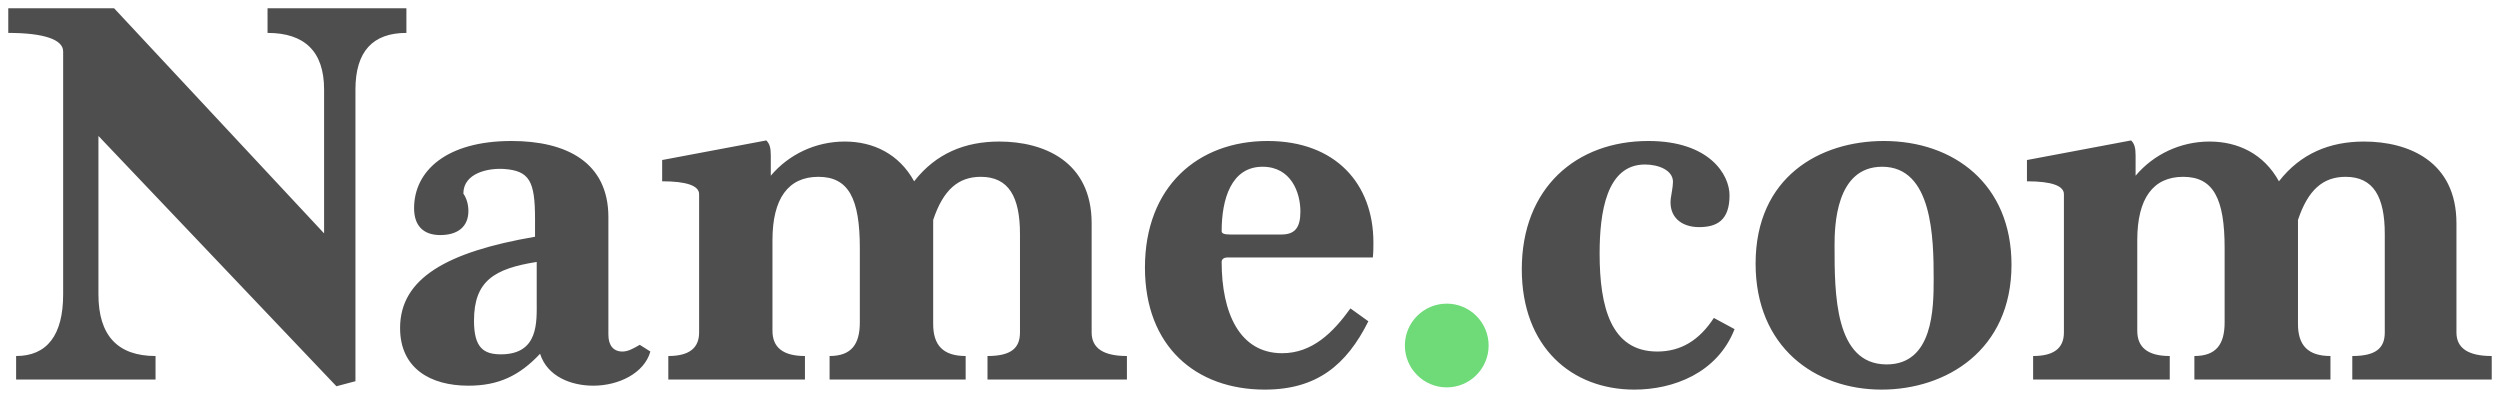
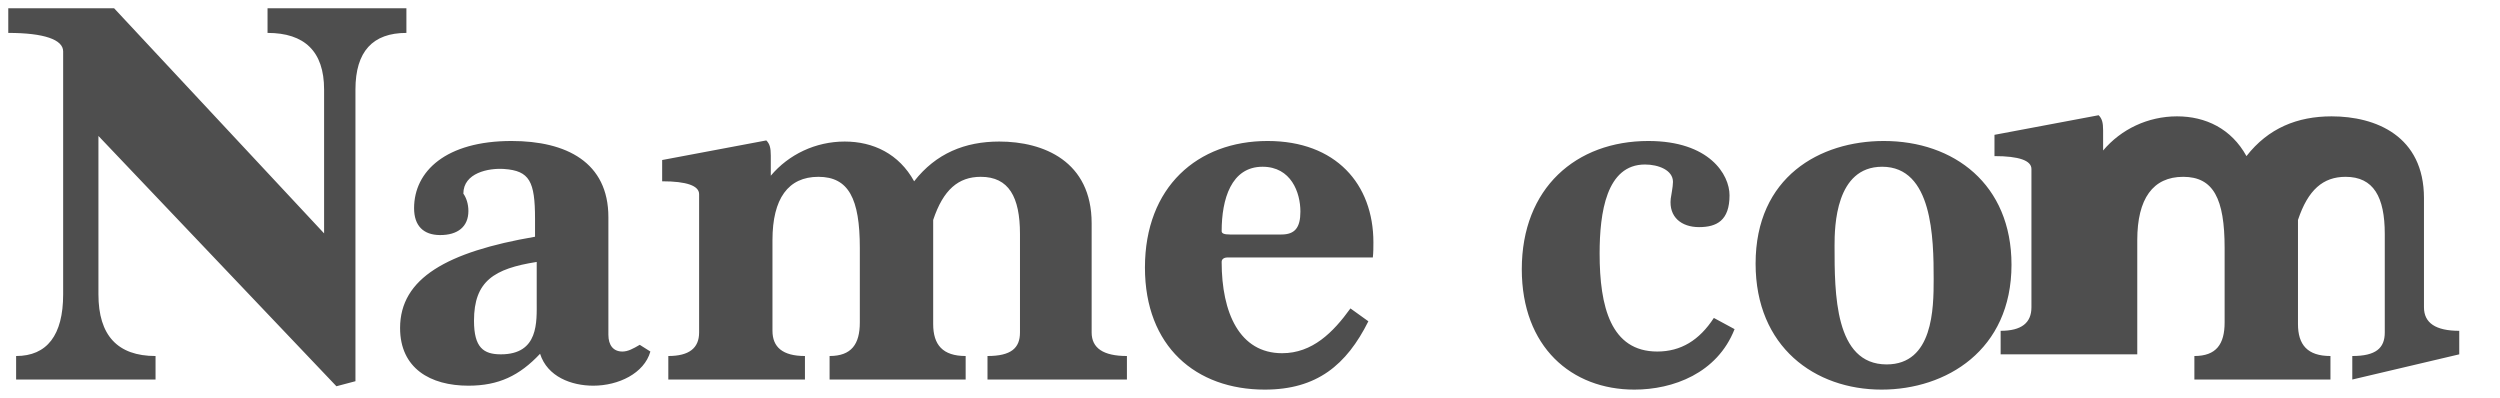
<svg xmlns="http://www.w3.org/2000/svg" enable-background="new 0 0 1510.112 240.346" viewBox="0 0 1510.112 240.346">
-   <path d="m203.209 233.313-143.752-151.194v95.722c0 24.691 11.5 37.207 34.5 37.207v14.206h-84.222v-14.206c18.603 0 28.412-12.515 28.412-37.207v-146.796c0-7.103-11.5-11.162-33.148-11.162v-14.883h63.927l126.84 135.973v-86.927c0-23.001-11.838-34.163-34.162-34.163v-14.883h83.883v14.883c-20.294 0-30.78 11.162-30.78 34.163v176.223zm189.652-20.971c-3.721 13.191-19.28 20.633-34.5 20.633-13.192 0-27.736-5.412-32.133-19.28-12.437 13.237-25.03 19.28-43.295 19.28-23 0-41.265-10.485-41.265-34.839 0-30.104 28.412-46.001 81.516-55.133v-10.824c0-22.662-3.32-28.992-18.603-30.104-9.481-.69-24.691 2.368-24.691 14.883 1.691 2.367 3.044 6.088 3.044 10.485 0 9.471-6.427 14.632-17.25 14.544-9.732-.079-15.559-5.412-15.559-16.235 0-22.324 19.279-40.589 58.853-40.589 33.148 0 58.516 12.853 58.516 46.001v71.031c0 6.426 3.044 10.147 8.456 10.147 3.382 0 6.426-1.691 10.485-4.059zm-68.663-54.119c-25.706 4.059-37.883 11.5-37.883 35.515 0 16.235 5.75 20.294 16.235 20.294 23.001 0 21.647-19.696 21.647-32.133 0-12.437 0-23.677 0-23.677zm272.296 71.03v-14.206c14.207 0 19.618-4.736 19.618-14.206v-59.531c0-22.323-6.765-34.5-23.677-34.5-13.53 0-22.662 7.78-28.75 26.045v62.912c0 12.515 5.75 19.28 19.618 19.28v14.206h-82.192v-14.206c13.191 0 18.265-7.103 18.265-20.294v-44.986c0-29.765-6.765-42.957-25.03-42.957s-27.736 13.191-27.736 38.221v54.795c0 9.809 6.089 15.221 19.618 15.221v14.206h-82.531v-14.206c12.515 0 18.603-4.736 18.603-14.206v-83.546c0-5.074-7.441-7.78-22.324-7.78v-12.853l62.913-11.839c2.029 2.029 2.706 4.397 2.706 9.133v12.176c10.824-12.853 27.059-20.633 44.647-20.633 17.251 0 32.809 7.441 41.942 24.015 13.191-16.912 30.78-24.015 51.412-24.015 26.721 0 55.81 11.839 55.81 49.383v65.957c0 9.471 7.103 14.206 21.309 14.206v14.206h-84.222zm230.062-35.177c-13.192 26.382-31.119 41.265-62.575 41.265-41.604 0-72.384-26.044-72.384-73.736 0-48.707 31.794-76.443 74.074-76.443 41.265 0 63.928 26.045 63.928 61.222 0 2.706 0 6.088-.339 9.132h-87.604c-2.367 0-3.721 1.015-3.721 2.706 0 30.78 10.824 55.133 36.53 55.133 18.264 0 30.78-12.515 41.265-27.059zm-52.555-52.428c8.118 0 11.5-4.059 11.5-13.868 0-11.5-5.622-27.059-22.872-27.059-18.941 0-24.692 19.618-24.692 38.898 0 1.353 1.353 2.029 5.074 2.029zm273.759 57.163c-10.485 26.721-37.207 36.53-60.545 36.53-37.883 0-67.986-25.706-67.986-72.722 0-49.045 32.809-77.457 76.441-77.457 36.869 0 49.045 20.294 49.045 32.809 0 15.291-7.784 19.217-18.44 19.217-10.61 0-18.293-6.092-17.076-17.188.191-1.742 1.353-7.103 1.353-10.147 0-7.103-8.793-10.485-16.911-10.485-23.34 0-27.398 29.089-27.398 53.78 0 32.133 6.765 59.192 34.839 59.192 14.206 0 25.368-6.765 34.161-20.295zm88.803 36.53c-40.251 0-76.104-25.706-76.104-76.104 0-52.427 38.899-74.074 77.457-74.074 42.281 0 77.119 26.045 77.119 74.751 0 51.751-39.574 75.428-78.472 75.428zm31.458-66.633c0-25.03-.677-67.986-31.119-67.986-28.075 0-28.751 35.854-28.751 47.691 0 28.75 0 71.708 31.456 71.708 28.074 0 28.413-33.824 28.413-51.413zm252.869 60.545v-14.206c14.206 0 19.619-4.736 19.619-14.206v-59.531c0-22.323-6.766-34.5-23.677-34.5-13.53 0-22.663 7.78-28.751 26.045v62.912c0 12.515 5.75 19.28 19.619 19.28v14.206h-82.194v-14.206c13.192 0 18.266-7.103 18.266-20.294v-44.986c0-29.765-6.765-42.957-25.031-42.957-18.264 0-27.735 13.191-27.735 38.221v54.795c0 9.809 6.088 15.221 19.619 15.221v14.206h-82.531v-14.206c12.515 0 18.603-4.736 18.603-14.206v-83.546c0-5.074-7.441-7.78-22.324-7.78v-12.853l62.912-11.839c2.03 2.029 2.706 4.397 2.706 9.133v12.176c10.823-12.853 27.059-20.633 44.648-20.633 17.25 0 32.809 7.441 41.942 24.015 13.192-16.912 30.78-24.015 51.413-24.015 26.721 0 55.81 11.839 55.81 49.383v65.957c0 9.471 7.102 14.206 21.308 14.206v14.206z" fill="#4e4e4e" />
-   <circle cx="873.907" cy="208.701" fill="#6eda78" r="25.289" />
+   <path d="m203.209 233.313-143.752-151.194v95.722c0 24.691 11.5 37.207 34.5 37.207v14.206h-84.222v-14.206c18.603 0 28.412-12.515 28.412-37.207v-146.796c0-7.103-11.5-11.162-33.148-11.162v-14.883h63.927l126.84 135.973v-86.927c0-23.001-11.838-34.163-34.162-34.163v-14.883h83.883v14.883c-20.294 0-30.78 11.162-30.78 34.163v176.223zm189.652-20.971c-3.721 13.191-19.28 20.633-34.5 20.633-13.192 0-27.736-5.412-32.133-19.28-12.437 13.237-25.03 19.28-43.295 19.28-23 0-41.265-10.485-41.265-34.839 0-30.104 28.412-46.001 81.516-55.133v-10.824c0-22.662-3.32-28.992-18.603-30.104-9.481-.69-24.691 2.368-24.691 14.883 1.691 2.367 3.044 6.088 3.044 10.485 0 9.471-6.427 14.632-17.25 14.544-9.732-.079-15.559-5.412-15.559-16.235 0-22.324 19.279-40.589 58.853-40.589 33.148 0 58.516 12.853 58.516 46.001v71.031c0 6.426 3.044 10.147 8.456 10.147 3.382 0 6.426-1.691 10.485-4.059zm-68.663-54.119c-25.706 4.059-37.883 11.5-37.883 35.515 0 16.235 5.75 20.294 16.235 20.294 23.001 0 21.647-19.696 21.647-32.133 0-12.437 0-23.677 0-23.677zm272.296 71.03v-14.206c14.207 0 19.618-4.736 19.618-14.206v-59.531c0-22.323-6.765-34.5-23.677-34.5-13.53 0-22.662 7.78-28.75 26.045v62.912c0 12.515 5.75 19.28 19.618 19.28v14.206h-82.192v-14.206c13.191 0 18.265-7.103 18.265-20.294v-44.986c0-29.765-6.765-42.957-25.03-42.957s-27.736 13.191-27.736 38.221v54.795c0 9.809 6.089 15.221 19.618 15.221v14.206h-82.531v-14.206c12.515 0 18.603-4.736 18.603-14.206v-83.546c0-5.074-7.441-7.78-22.324-7.78v-12.853l62.913-11.839c2.029 2.029 2.706 4.397 2.706 9.133v12.176c10.824-12.853 27.059-20.633 44.647-20.633 17.251 0 32.809 7.441 41.942 24.015 13.191-16.912 30.78-24.015 51.412-24.015 26.721 0 55.81 11.839 55.81 49.383v65.957c0 9.471 7.103 14.206 21.309 14.206v14.206h-84.222zm230.062-35.177c-13.192 26.382-31.119 41.265-62.575 41.265-41.604 0-72.384-26.044-72.384-73.736 0-48.707 31.794-76.443 74.074-76.443 41.265 0 63.928 26.045 63.928 61.222 0 2.706 0 6.088-.339 9.132h-87.604c-2.367 0-3.721 1.015-3.721 2.706 0 30.78 10.824 55.133 36.53 55.133 18.264 0 30.78-12.515 41.265-27.059zm-52.555-52.428c8.118 0 11.5-4.059 11.5-13.868 0-11.5-5.622-27.059-22.872-27.059-18.941 0-24.692 19.618-24.692 38.898 0 1.353 1.353 2.029 5.074 2.029zm273.759 57.163c-10.485 26.721-37.207 36.53-60.545 36.53-37.883 0-67.986-25.706-67.986-72.722 0-49.045 32.809-77.457 76.441-77.457 36.869 0 49.045 20.294 49.045 32.809 0 15.291-7.784 19.217-18.44 19.217-10.61 0-18.293-6.092-17.076-17.188.191-1.742 1.353-7.103 1.353-10.147 0-7.103-8.793-10.485-16.911-10.485-23.34 0-27.398 29.089-27.398 53.78 0 32.133 6.765 59.192 34.839 59.192 14.206 0 25.368-6.765 34.161-20.295zm88.803 36.53c-40.251 0-76.104-25.706-76.104-76.104 0-52.427 38.899-74.074 77.457-74.074 42.281 0 77.119 26.045 77.119 74.751 0 51.751-39.574 75.428-78.472 75.428zm31.458-66.633c0-25.03-.677-67.986-31.119-67.986-28.075 0-28.751 35.854-28.751 47.691 0 28.75 0 71.708 31.456 71.708 28.074 0 28.413-33.824 28.413-51.413zm252.869 60.545v-14.206c14.206 0 19.619-4.736 19.619-14.206v-59.531c0-22.323-6.766-34.5-23.677-34.5-13.53 0-22.663 7.78-28.751 26.045v62.912c0 12.515 5.75 19.28 19.619 19.28v14.206h-82.194v-14.206c13.192 0 18.266-7.103 18.266-20.294v-44.986c0-29.765-6.765-42.957-25.031-42.957-18.264 0-27.735 13.191-27.735 38.221v54.795v14.206h-82.531v-14.206c12.515 0 18.603-4.736 18.603-14.206v-83.546c0-5.074-7.441-7.78-22.324-7.78v-12.853l62.912-11.839c2.03 2.029 2.706 4.397 2.706 9.133v12.176c10.823-12.853 27.059-20.633 44.648-20.633 17.25 0 32.809 7.441 41.942 24.015 13.192-16.912 30.78-24.015 51.413-24.015 26.721 0 55.81 11.839 55.81 49.383v65.957c0 9.471 7.102 14.206 21.308 14.206v14.206z" fill="#4e4e4e" />
</svg>